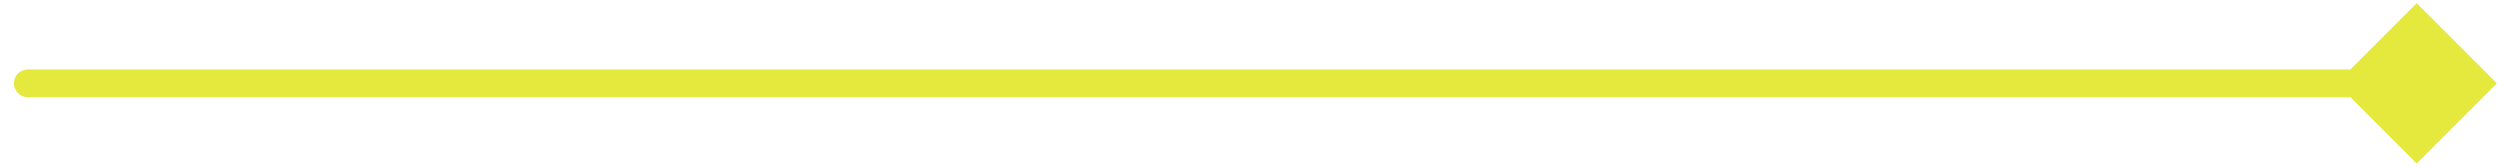
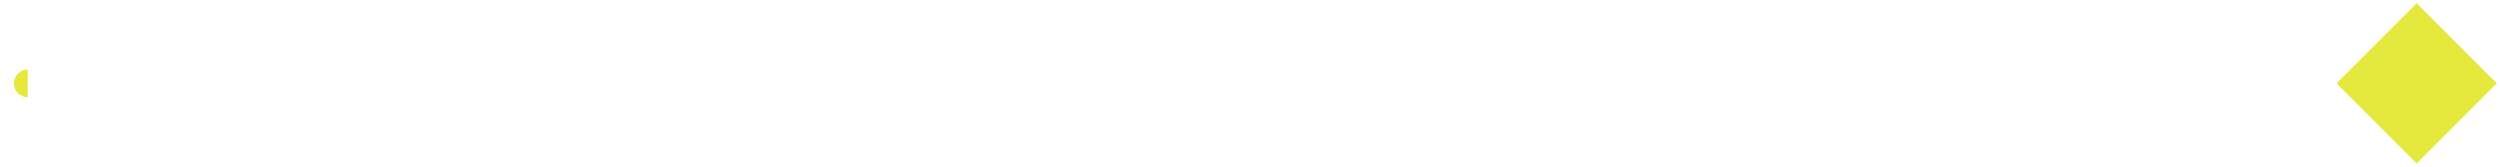
<svg xmlns="http://www.w3.org/2000/svg" fill="none" viewBox="0 0 90 6" height="6" width="90">
-   <path fill="#E5E93E" d="M1 2.5C0.724 2.5 0.5 2.724 0.5 3C0.5 3.276 0.724 3.5 1 3.5V2.5ZM89.887 3L87 0.113L84.113 3L87 5.887L89.887 3ZM1 3.5H87V2.5H1V3.5Z" id="Vector 147" />
+   <path fill="#E5E93E" d="M1 2.5C0.724 2.5 0.5 2.724 0.5 3C0.5 3.276 0.724 3.5 1 3.5V2.5ZM89.887 3L87 0.113L84.113 3L87 5.887L89.887 3ZM1 3.5V2.5H1V3.5Z" id="Vector 147" />
</svg>